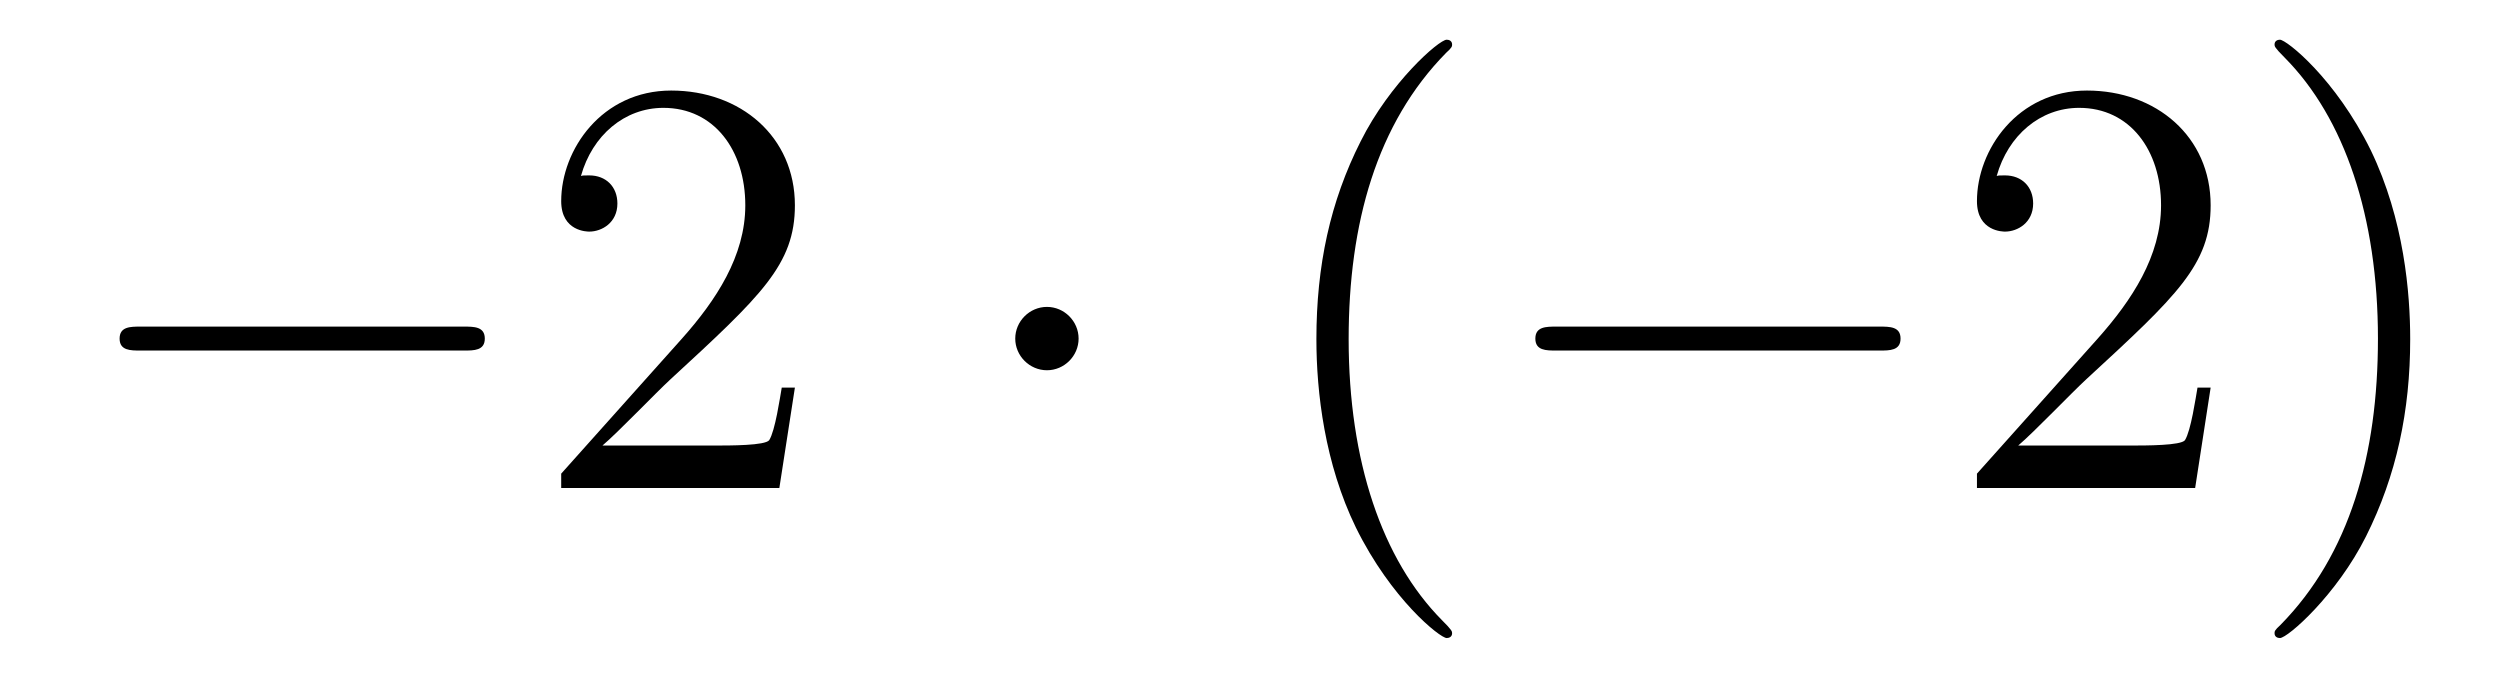
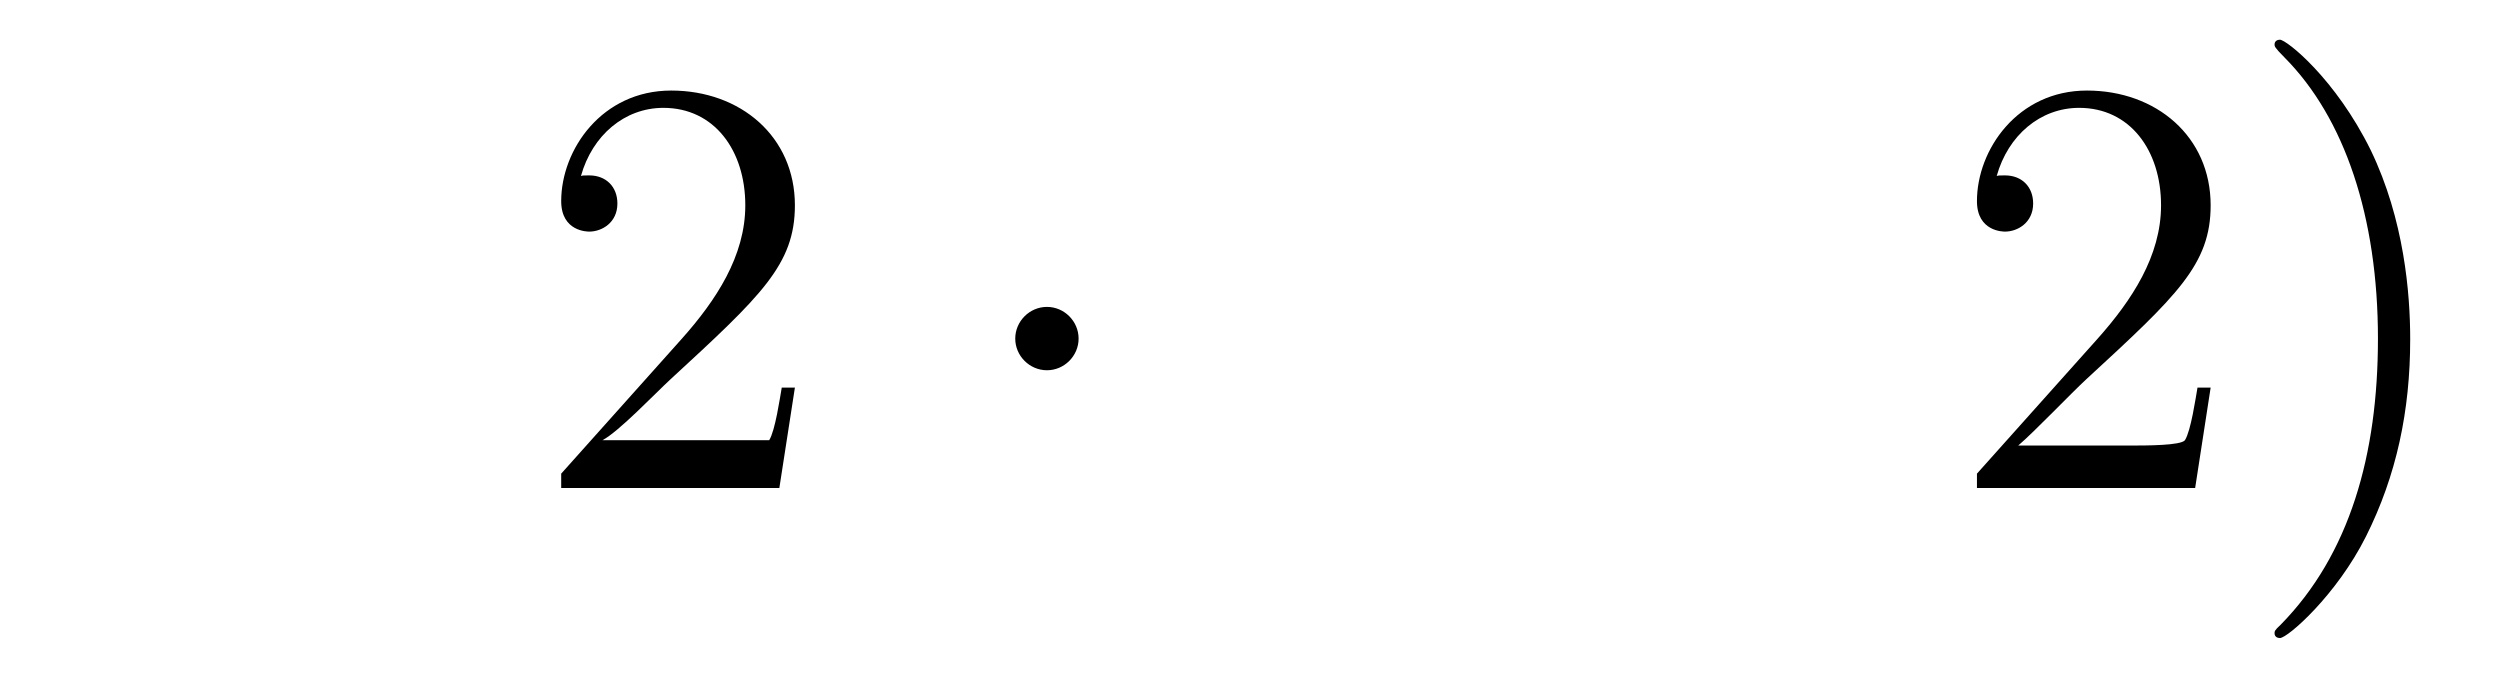
<svg xmlns="http://www.w3.org/2000/svg" height="14pt" version="1.1" viewBox="0 -14 50 14" width="50pt">
  <g id="page1">
    <g transform="matrix(1 0 0 1 -127 650)">
-       <path d="M136.278 -656.989C136.481 -656.989 136.696 -656.989 136.696 -657.228C136.696 -657.468 136.481 -657.468 136.278 -657.468H129.811C129.608 -657.468 129.392 -657.468 129.392 -657.228C129.392 -656.989 129.608 -656.989 129.811 -656.989H136.278Z" fill-rule="evenodd" />
-       <path d="M142.898 -656.248H142.635C142.599 -656.045 142.504 -655.387 142.384 -655.196C142.3 -655.089 141.619 -655.089 141.261 -655.089H139.049C139.372 -655.364 140.101 -656.129 140.412 -656.416C142.229 -658.089 142.898 -658.711 142.898 -659.894C142.898 -661.269 141.81 -662.189 140.424 -662.189C139.037 -662.189 138.224 -661.006 138.224 -659.978C138.224 -659.368 138.75 -659.368 138.786 -659.368C139.037 -659.368 139.348 -659.547 139.348 -659.93C139.348 -660.265 139.12 -660.492 138.786 -660.492C138.678 -660.492 138.654 -660.492 138.619 -660.48C138.846 -661.293 139.491 -661.843 140.268 -661.843C141.284 -661.843 141.906 -660.994 141.906 -659.894C141.906 -658.878 141.32 -657.993 140.639 -657.228L138.224 -654.527V-654.24H142.587L142.898 -656.248Z" fill-rule="evenodd" />
+       <path d="M142.898 -656.248H142.635C142.599 -656.045 142.504 -655.387 142.384 -655.196H139.049C139.372 -655.364 140.101 -656.129 140.412 -656.416C142.229 -658.089 142.898 -658.711 142.898 -659.894C142.898 -661.269 141.81 -662.189 140.424 -662.189C139.037 -662.189 138.224 -661.006 138.224 -659.978C138.224 -659.368 138.75 -659.368 138.786 -659.368C139.037 -659.368 139.348 -659.547 139.348 -659.93C139.348 -660.265 139.12 -660.492 138.786 -660.492C138.678 -660.492 138.654 -660.492 138.619 -660.48C138.846 -661.293 139.491 -661.843 140.268 -661.843C141.284 -661.843 141.906 -660.994 141.906 -659.894C141.906 -658.878 141.32 -657.993 140.639 -657.228L138.224 -654.527V-654.24H142.587L142.898 -656.248Z" fill-rule="evenodd" />
      <path d="M148.572 -657.228C148.572 -657.575 148.286 -657.862 147.939 -657.862C147.592 -657.862 147.305 -657.575 147.305 -657.228C147.305 -656.882 147.592 -656.595 147.939 -656.595C148.286 -656.595 148.572 -656.882 148.572 -657.228Z" fill-rule="evenodd" />
-       <path d="M156.042 -651.335C156.042 -651.371 156.042 -651.395 155.838 -651.598C154.643 -652.806 153.973 -654.778 153.973 -657.217C153.973 -659.536 154.535 -661.532 155.922 -662.943C156.042 -663.05 156.042 -663.074 156.042 -663.11C156.042 -663.182 155.982 -663.206 155.934 -663.206C155.779 -663.206 154.798 -662.345 154.213 -661.173C153.603 -659.966 153.328 -658.687 153.328 -657.217C153.328 -656.152 153.495 -654.73 154.117 -653.451C154.822 -652.017 155.802 -651.239 155.934 -651.239C155.982 -651.239 156.042 -651.263 156.042 -651.335Z" fill-rule="evenodd" />
-       <path d="M164.593 -656.989C164.796 -656.989 165.011 -656.989 165.011 -657.228C165.011 -657.468 164.796 -657.468 164.593 -657.468H158.126C157.923 -657.468 157.707 -657.468 157.707 -657.228C157.707 -656.989 157.923 -656.989 158.126 -656.989H164.593Z" fill-rule="evenodd" />
      <path d="M171.213 -656.248H170.95C170.914 -656.045 170.819 -655.387 170.699 -655.196C170.616 -655.089 169.934 -655.089 169.576 -655.089H167.364C167.687 -655.364 168.416 -656.129 168.727 -656.416C170.544 -658.089 171.213 -658.711 171.213 -659.894C171.213 -661.269 170.125 -662.189 168.739 -662.189C167.352 -662.189 166.539 -661.006 166.539 -659.978C166.539 -659.368 167.065 -659.368 167.101 -659.368C167.352 -659.368 167.663 -659.547 167.663 -659.93C167.663 -660.265 167.436 -660.492 167.101 -660.492C166.993 -660.492 166.97 -660.492 166.934 -660.48C167.161 -661.293 167.806 -661.843 168.583 -661.843C169.599 -661.843 170.221 -660.994 170.221 -659.894C170.221 -658.878 169.635 -657.993 168.954 -657.228L166.539 -654.527V-654.24H170.903L171.213 -656.248ZM175.204 -657.217C175.204 -658.125 175.085 -659.607 174.416 -660.994C173.71 -662.428 172.73 -663.206 172.598 -663.206C172.551 -663.206 172.491 -663.182 172.491 -663.11C172.491 -663.074 172.491 -663.05 172.694 -662.847C173.89 -661.64 174.559 -659.667 174.559 -657.228C174.559 -654.909 173.997 -652.913 172.61 -651.502C172.491 -651.395 172.491 -651.371 172.491 -651.335C172.491 -651.263 172.551 -651.239 172.598 -651.239C172.754 -651.239 173.734 -652.1 174.32 -653.272C174.93 -654.491 175.204 -655.782 175.204 -657.217Z" fill-rule="evenodd" />
    </g>
  </g>
</svg>